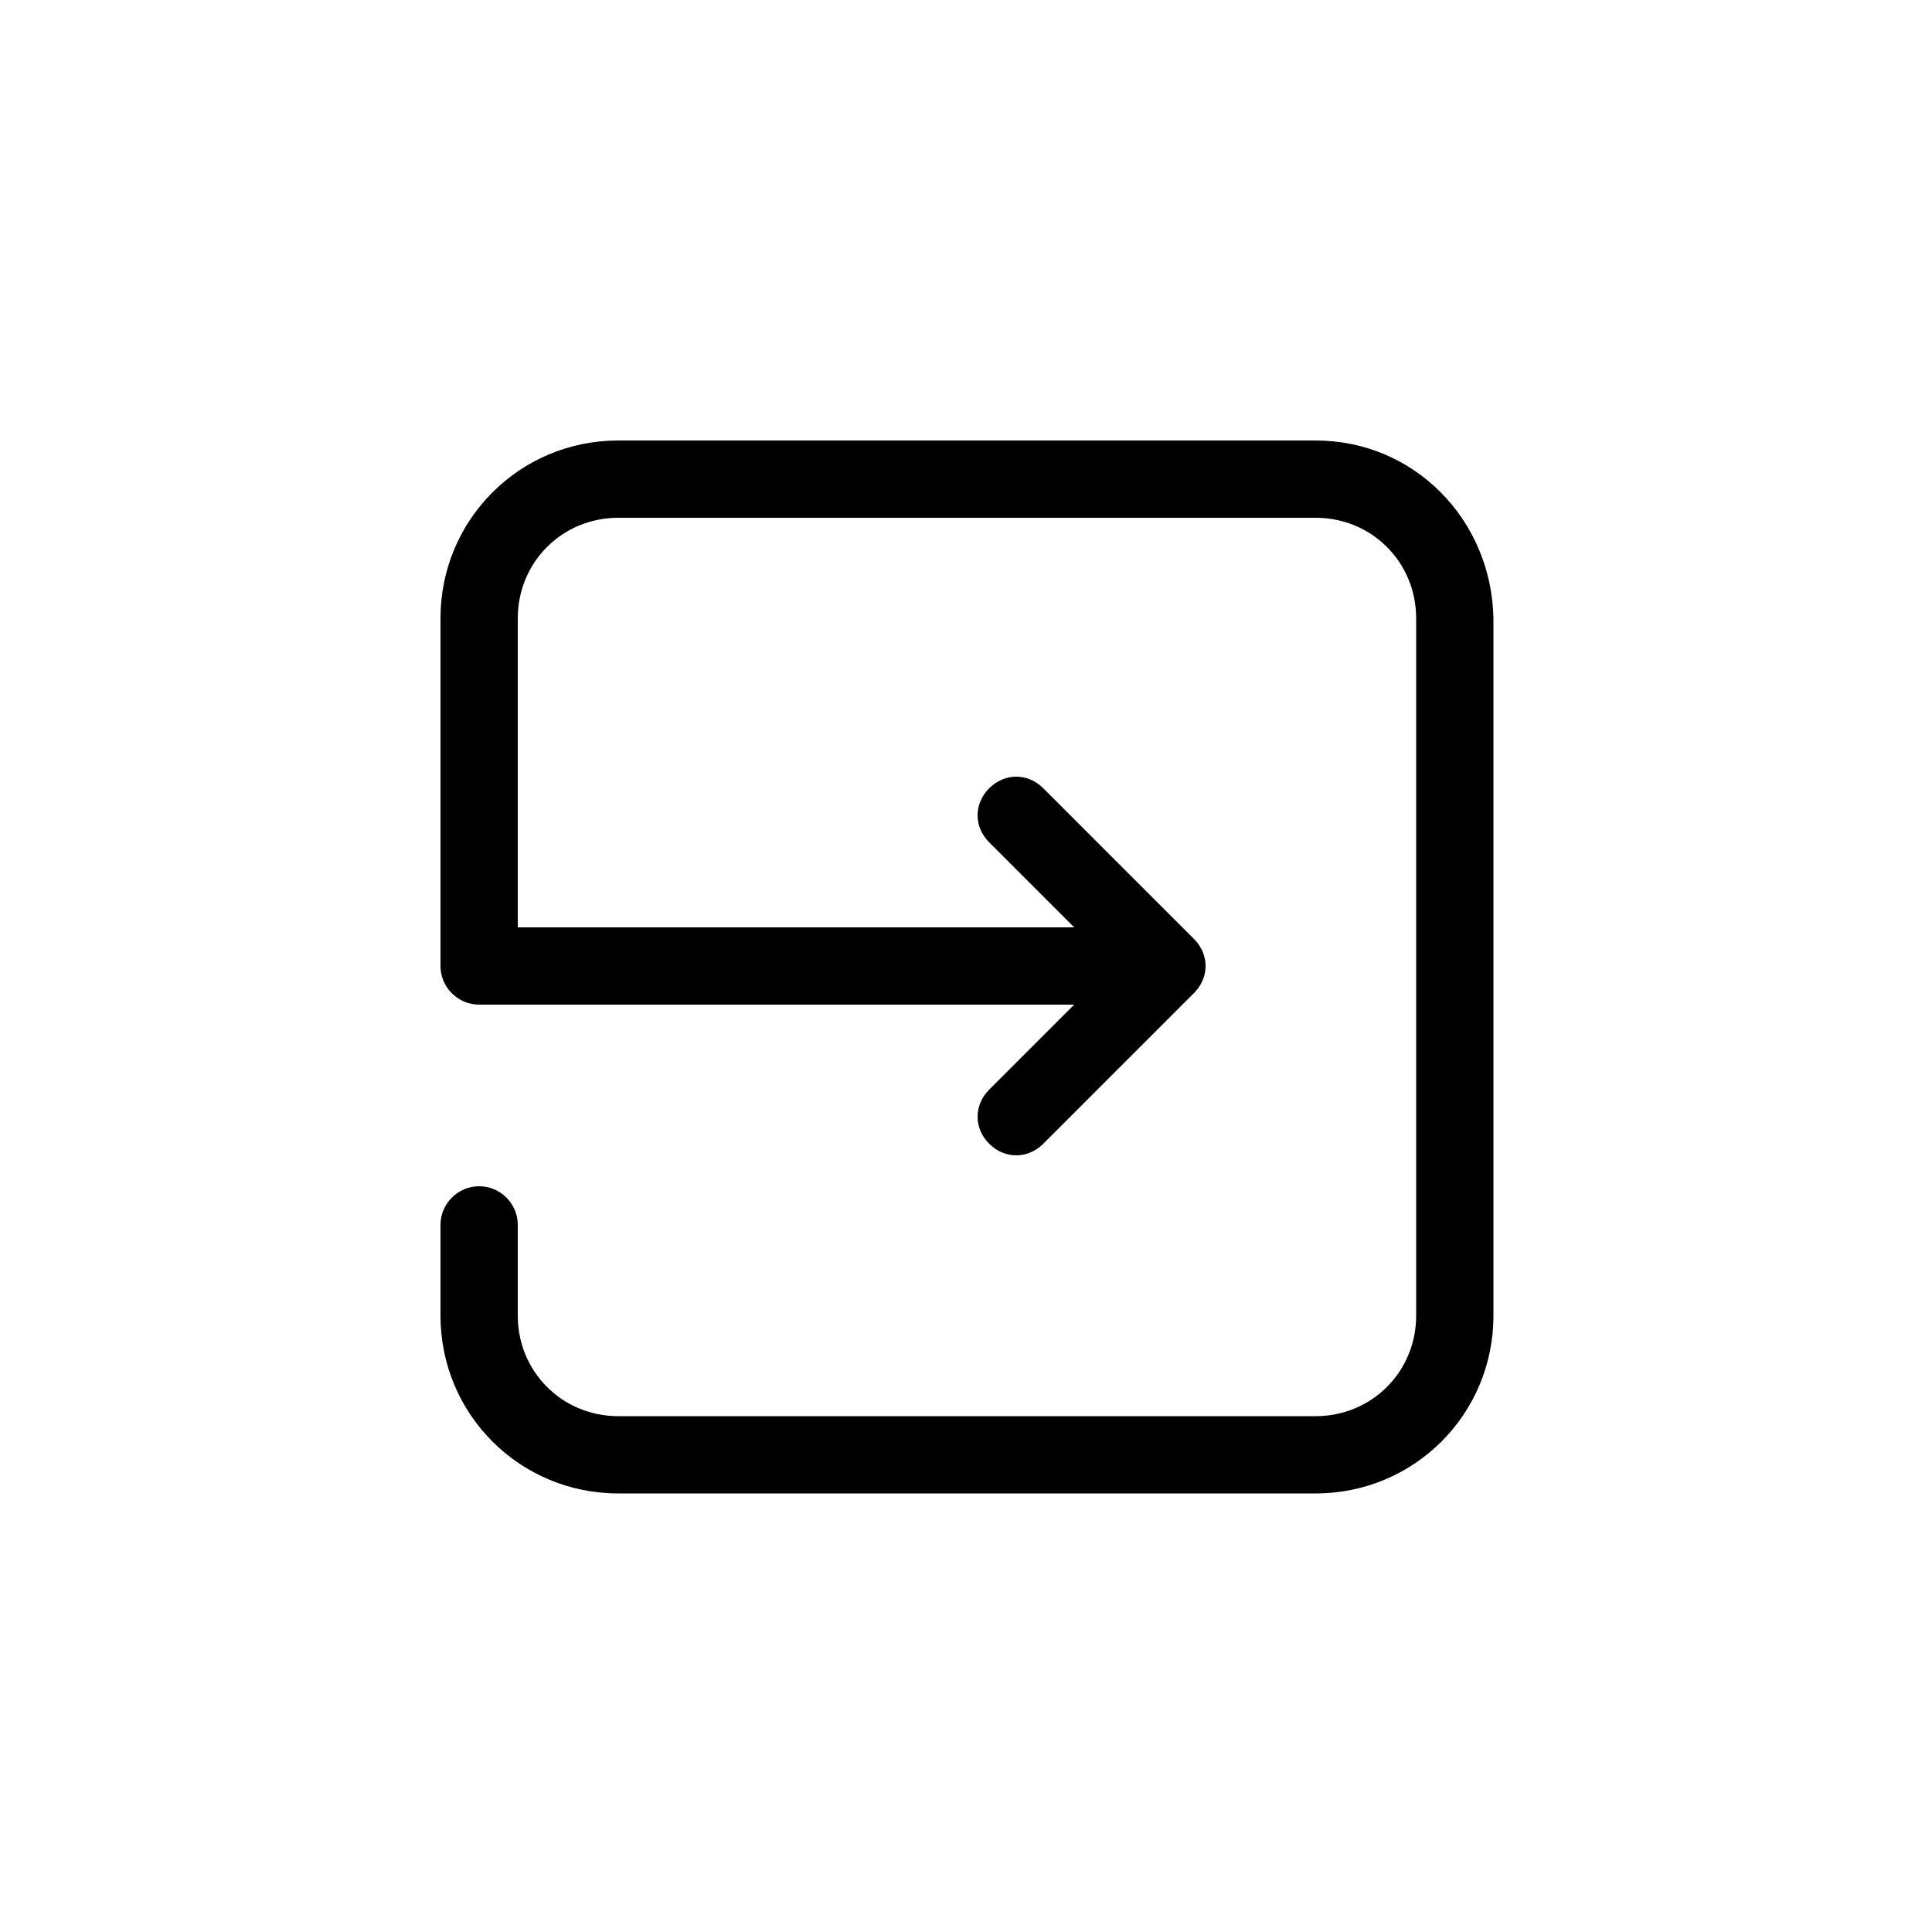
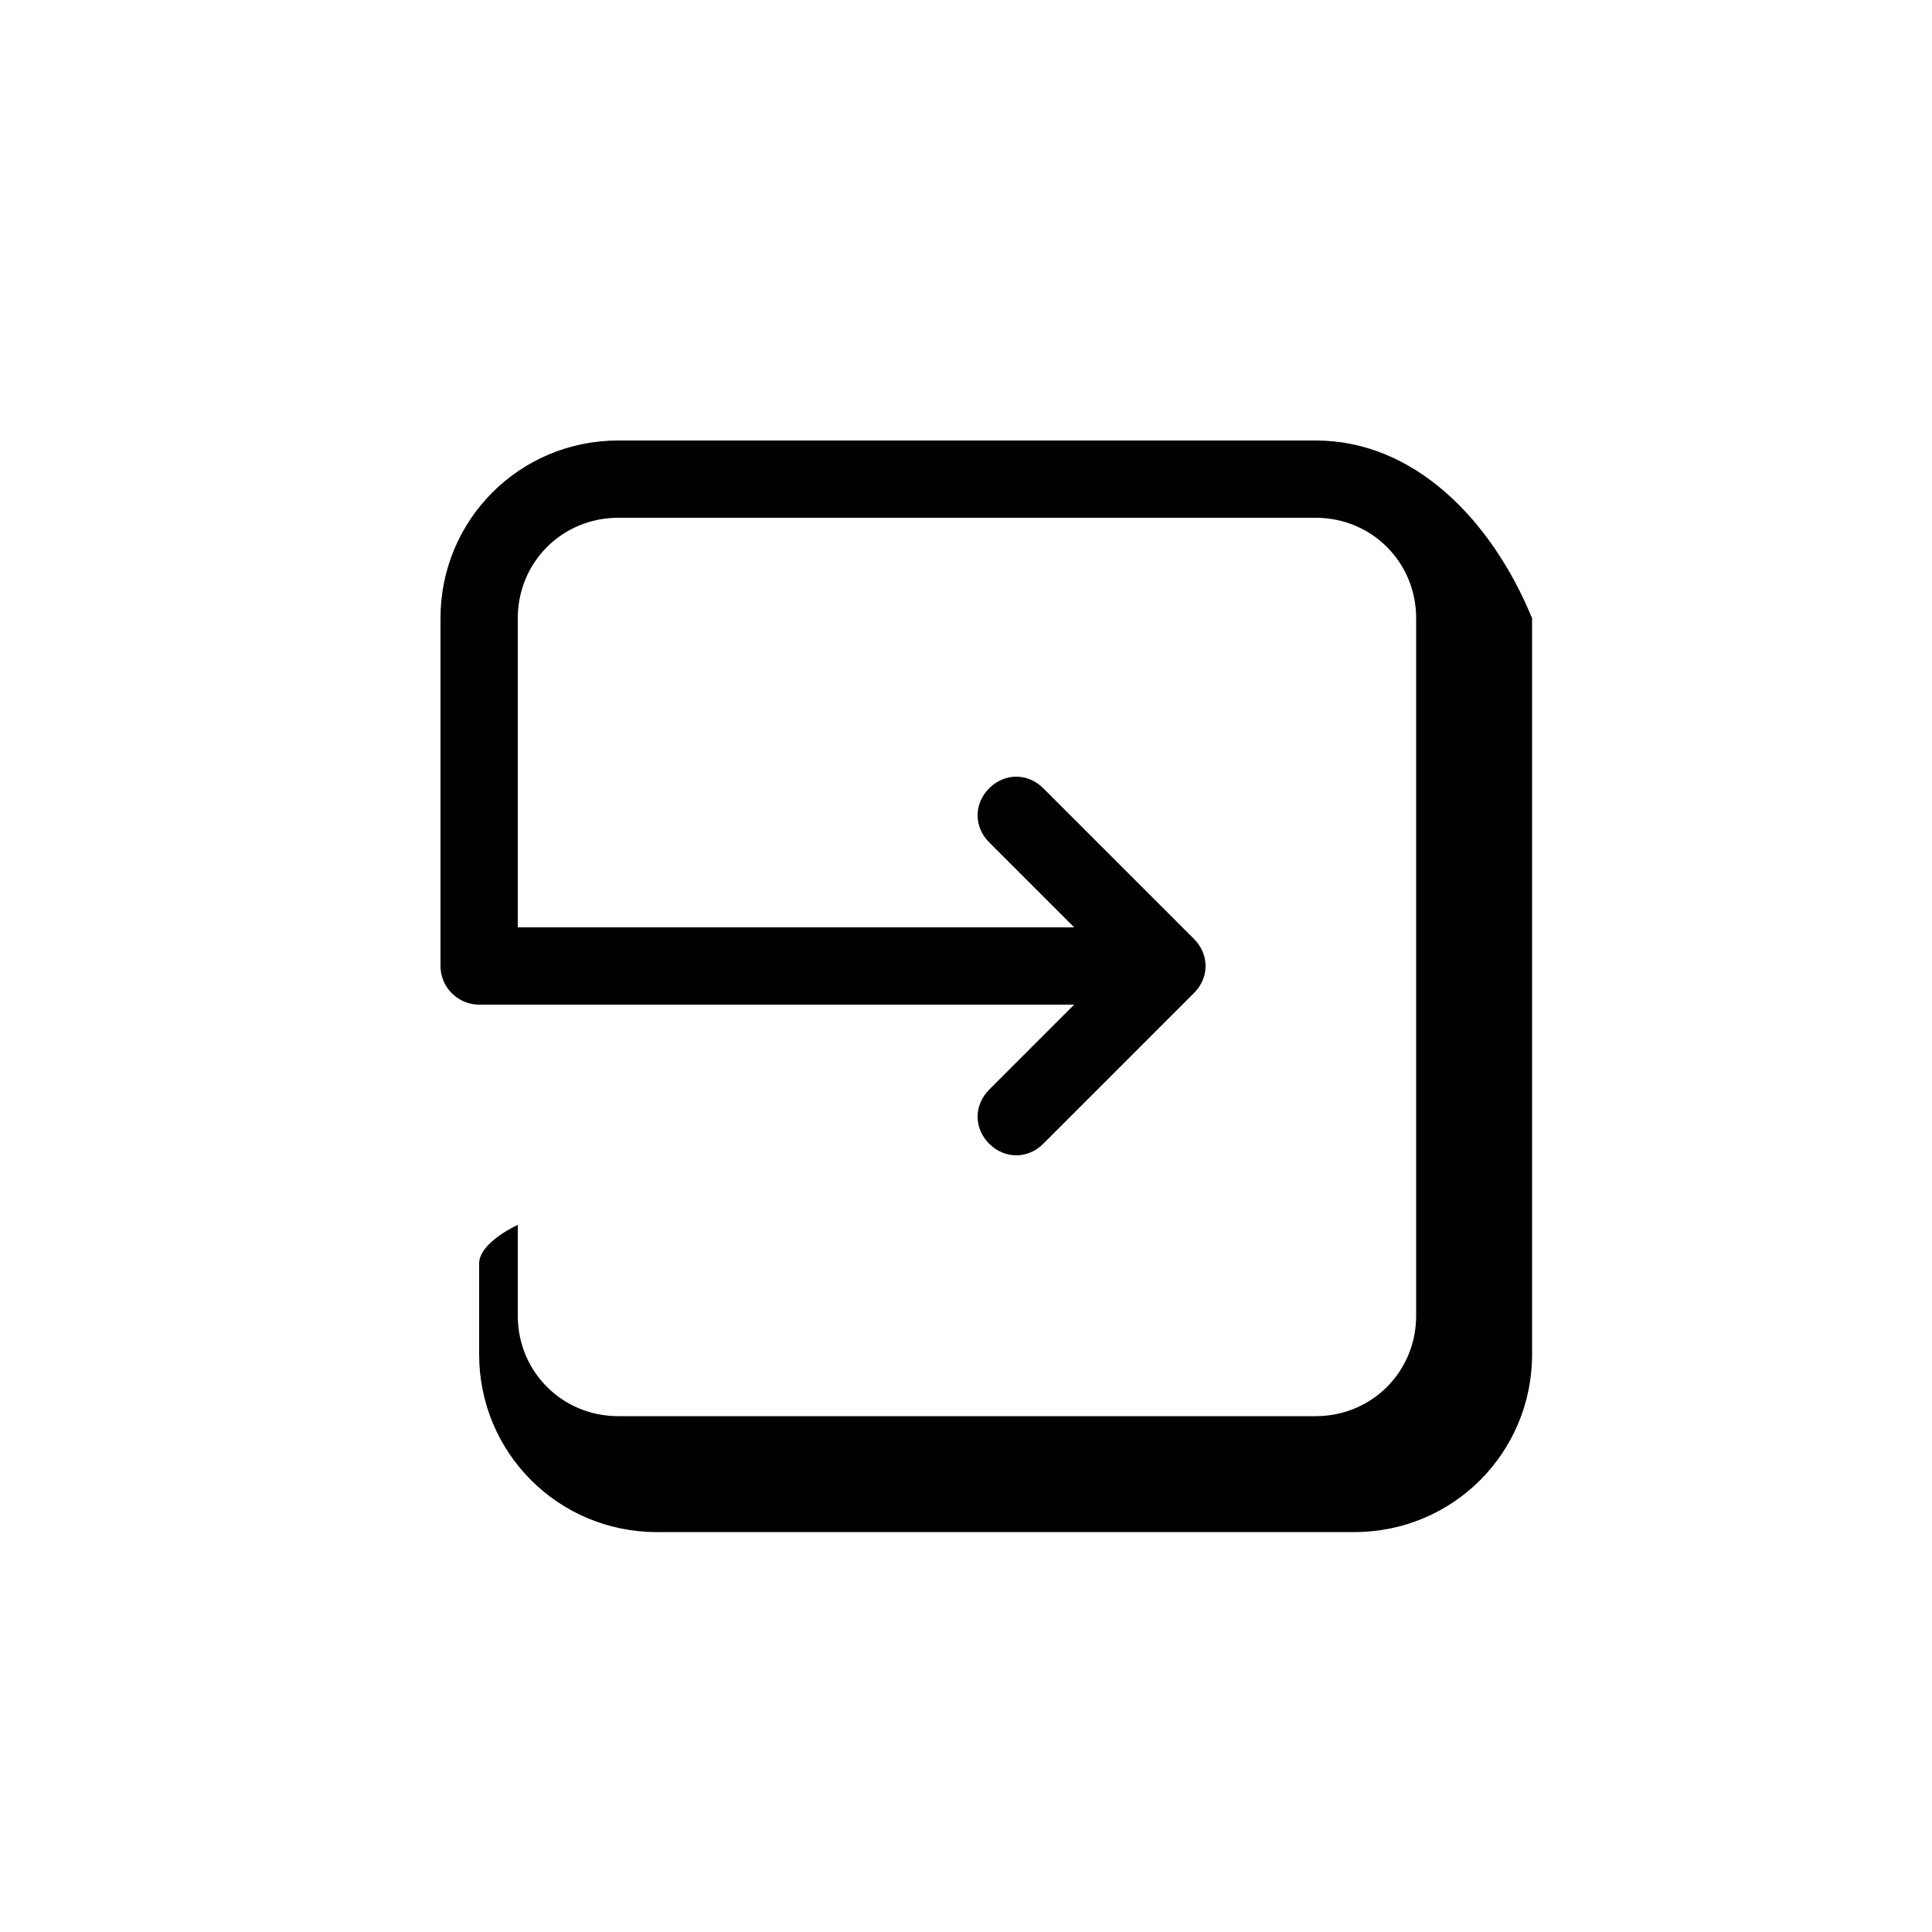
<svg xmlns="http://www.w3.org/2000/svg" version="1.1" id="Capa_1" x="0px" y="0px" viewBox="0 0 100 100" enable-background="new 0 0 100 100" xml:space="preserve">
  <g id="logout">
    <g>
      <g>
-         <path d="M68.1,22.8H32c-5.1,0-9.2,4.1-9.2,9.2v18c0,1.1,0.9,2,2,2h30.8l-4.4,4.4c-0.8,0.8-0.8,2,0,2.8c0.4,0.4,0.9,0.6,1.4,0.6     s1-0.2,1.4-0.6l7.8-7.8c0.8-0.8,0.8-2,0-2.8L54,40.8c-0.8-0.8-2-0.8-2.8,0c-0.8,0.8-0.8,2,0,2.8l4.4,4.4H26.8V32     c0-2.9,2.3-5.2,5.2-5.2h36.1c2.9,0,5.2,2.3,5.2,5.2v36.1c0,2.9-2.3,5.2-5.2,5.2H32c-2.9,0-5.2-2.3-5.2-5.2v-4.7c0-1.1-0.9-2-2-2     s-2,0.9-2,2v4.7c0,5.1,4.1,9.2,9.2,9.2h36.1c5.1,0,9.2-4.1,9.2-9.2V32C77.2,26.9,73.2,22.8,68.1,22.8z" />
+         <path d="M68.1,22.8H32c-5.1,0-9.2,4.1-9.2,9.2v18c0,1.1,0.9,2,2,2h30.8l-4.4,4.4c-0.8,0.8-0.8,2,0,2.8c0.4,0.4,0.9,0.6,1.4,0.6     s1-0.2,1.4-0.6l7.8-7.8c0.8-0.8,0.8-2,0-2.8L54,40.8c-0.8-0.8-2-0.8-2.8,0c-0.8,0.8-0.8,2,0,2.8l4.4,4.4H26.8V32     c0-2.9,2.3-5.2,5.2-5.2h36.1c2.9,0,5.2,2.3,5.2,5.2v36.1c0,2.9-2.3,5.2-5.2,5.2H32c-2.9,0-5.2-2.3-5.2-5.2v-4.7s-2,0.9-2,2v4.7c0,5.1,4.1,9.2,9.2,9.2h36.1c5.1,0,9.2-4.1,9.2-9.2V32C77.2,26.9,73.2,22.8,68.1,22.8z" />
      </g>
    </g>
  </g>
</svg>